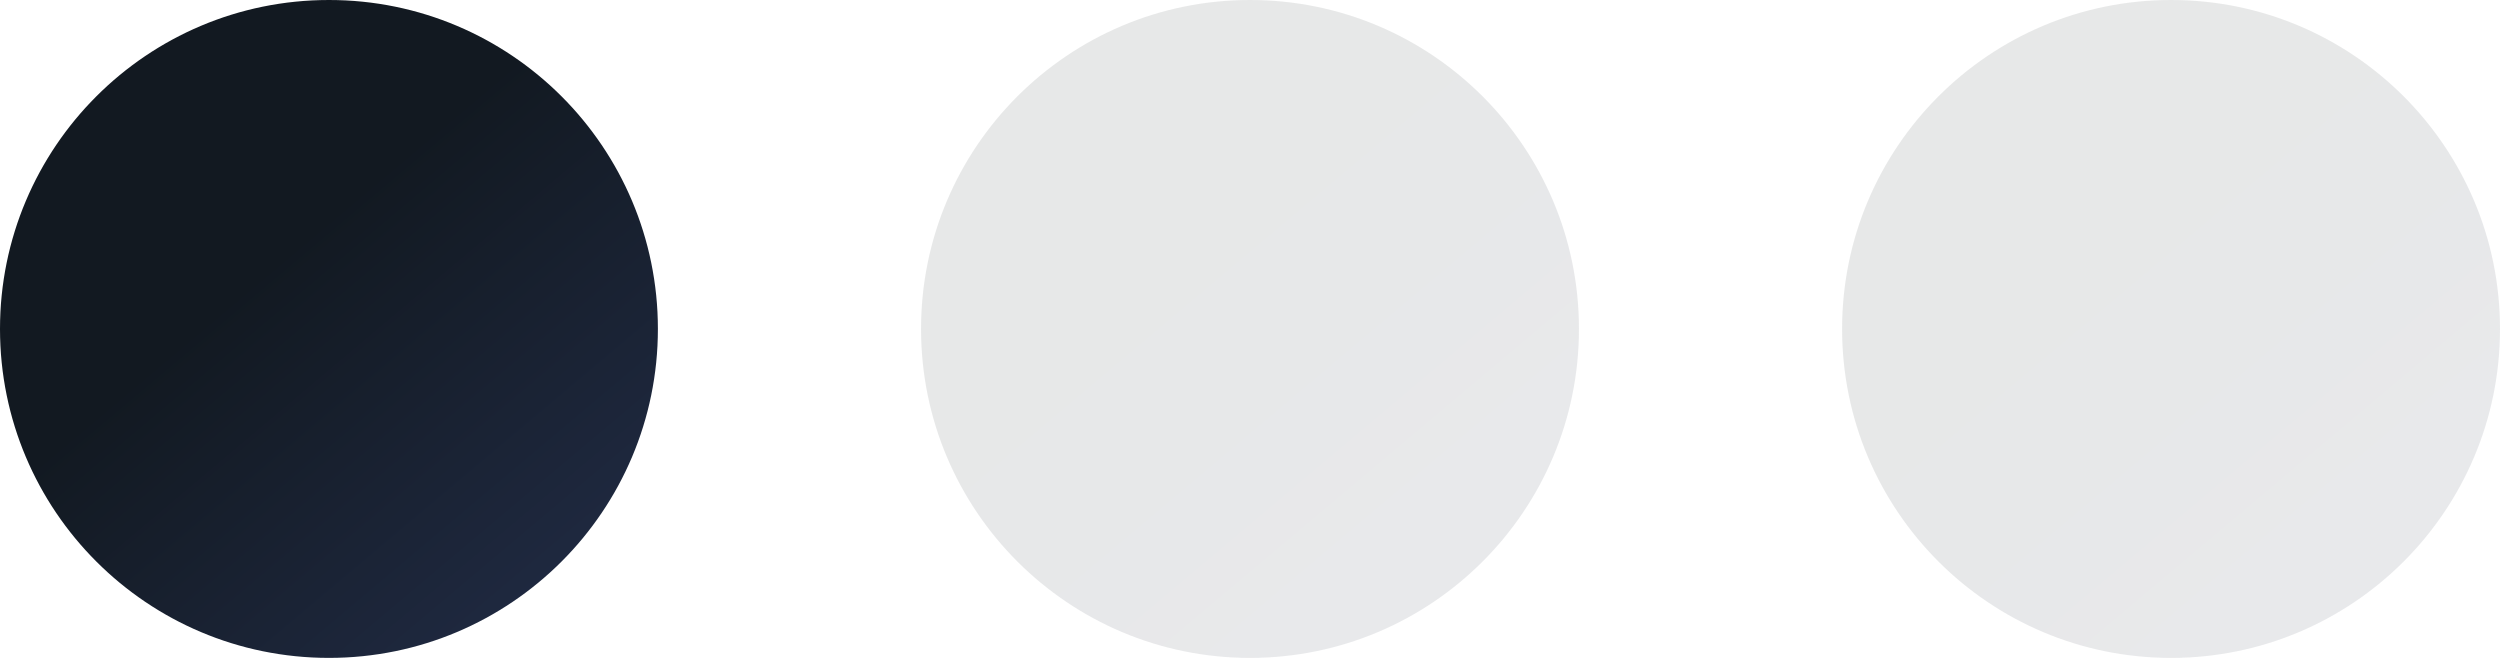
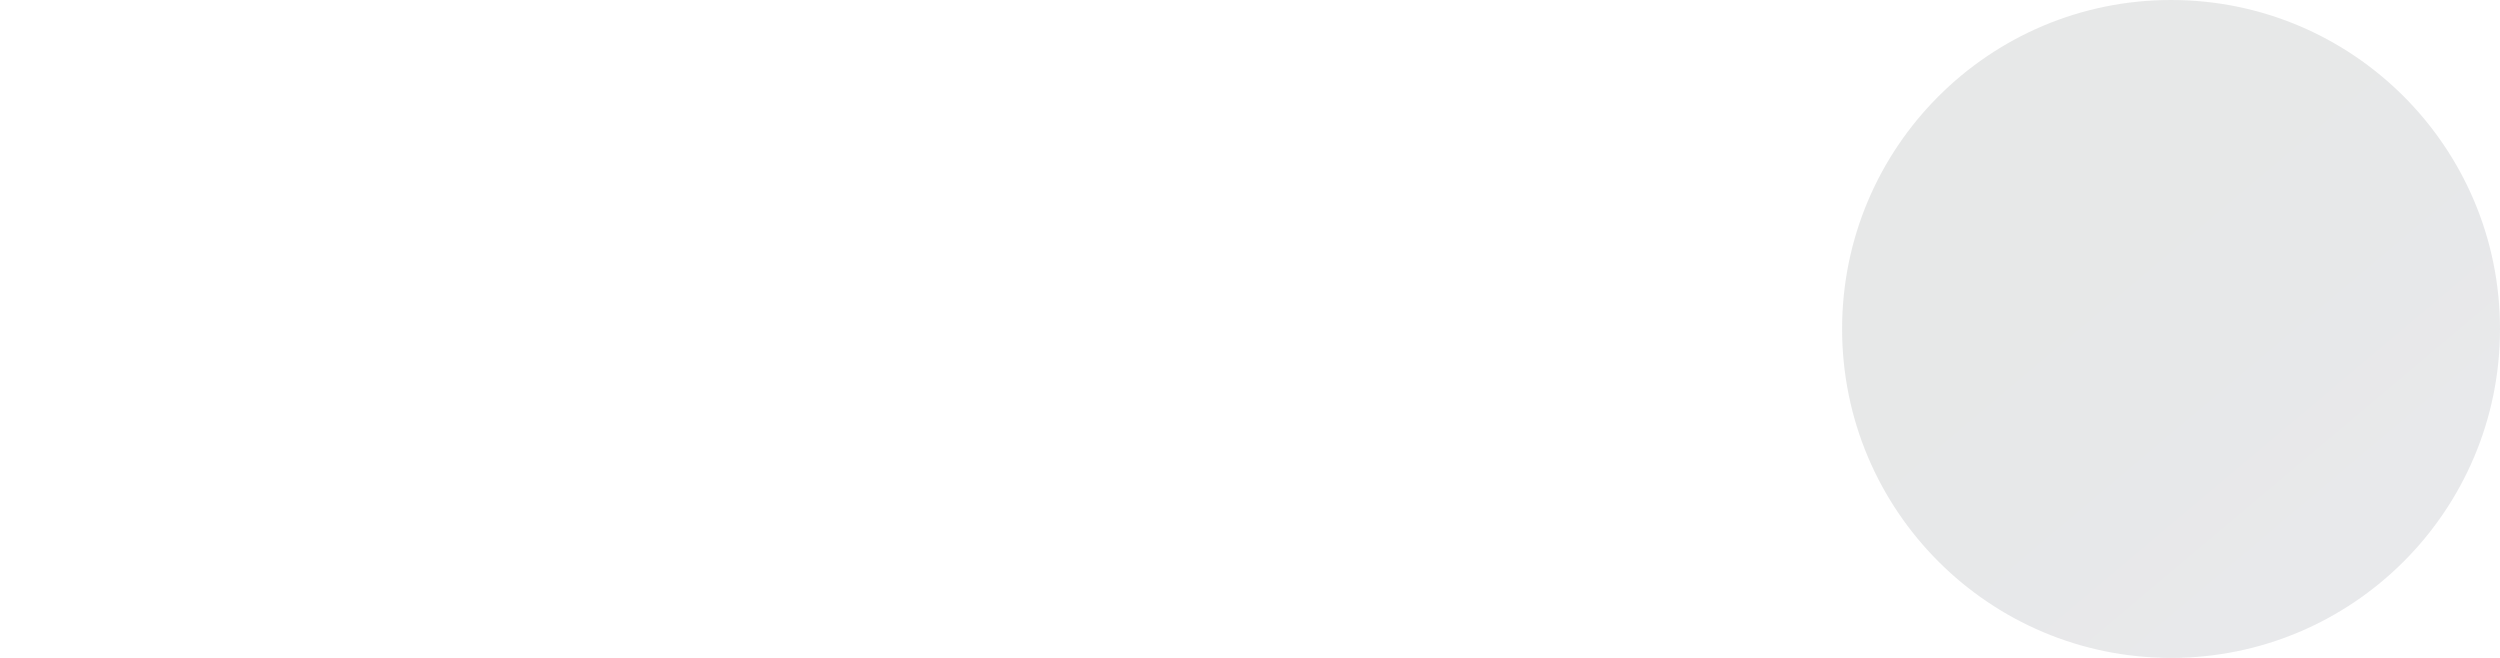
<svg xmlns="http://www.w3.org/2000/svg" width="57" height="15" viewBox="0 0 57 15" fill="none">
-   <circle cx="7.5" cy="7.5" r="7.5" fill="url(#paint0_linear_380_279)" />
-   <circle opacity="0.1" cx="28.5" cy="7.5" r="7.5" fill="url(#paint1_linear_380_279)" />
  <circle opacity="0.1" cx="49.5" cy="7.5" r="7.5" fill="url(#paint2_linear_380_279)" />
  <defs>
    <linearGradient id="paint0_linear_380_279" x1="7.003" y1="5.334" x2="17.409" y2="17.691" gradientUnits="userSpaceOnUse">
      <stop stop-color="#121921" />
      <stop offset="1" stop-color="#273354" />
      <stop offset="1" stop-color="#1F2935" />
    </linearGradient>
    <linearGradient id="paint1_linear_380_279" x1="28.003" y1="5.334" x2="38.409" y2="17.691" gradientUnits="userSpaceOnUse">
      <stop stop-color="#121921" />
      <stop offset="1" stop-color="#273354" />
      <stop offset="1" stop-color="#1F2935" />
    </linearGradient>
    <linearGradient id="paint2_linear_380_279" x1="49.003" y1="5.334" x2="59.409" y2="17.691" gradientUnits="userSpaceOnUse">
      <stop stop-color="#121921" />
      <stop offset="1" stop-color="#273354" />
      <stop offset="1" stop-color="#1F2935" />
    </linearGradient>
  </defs>
</svg>